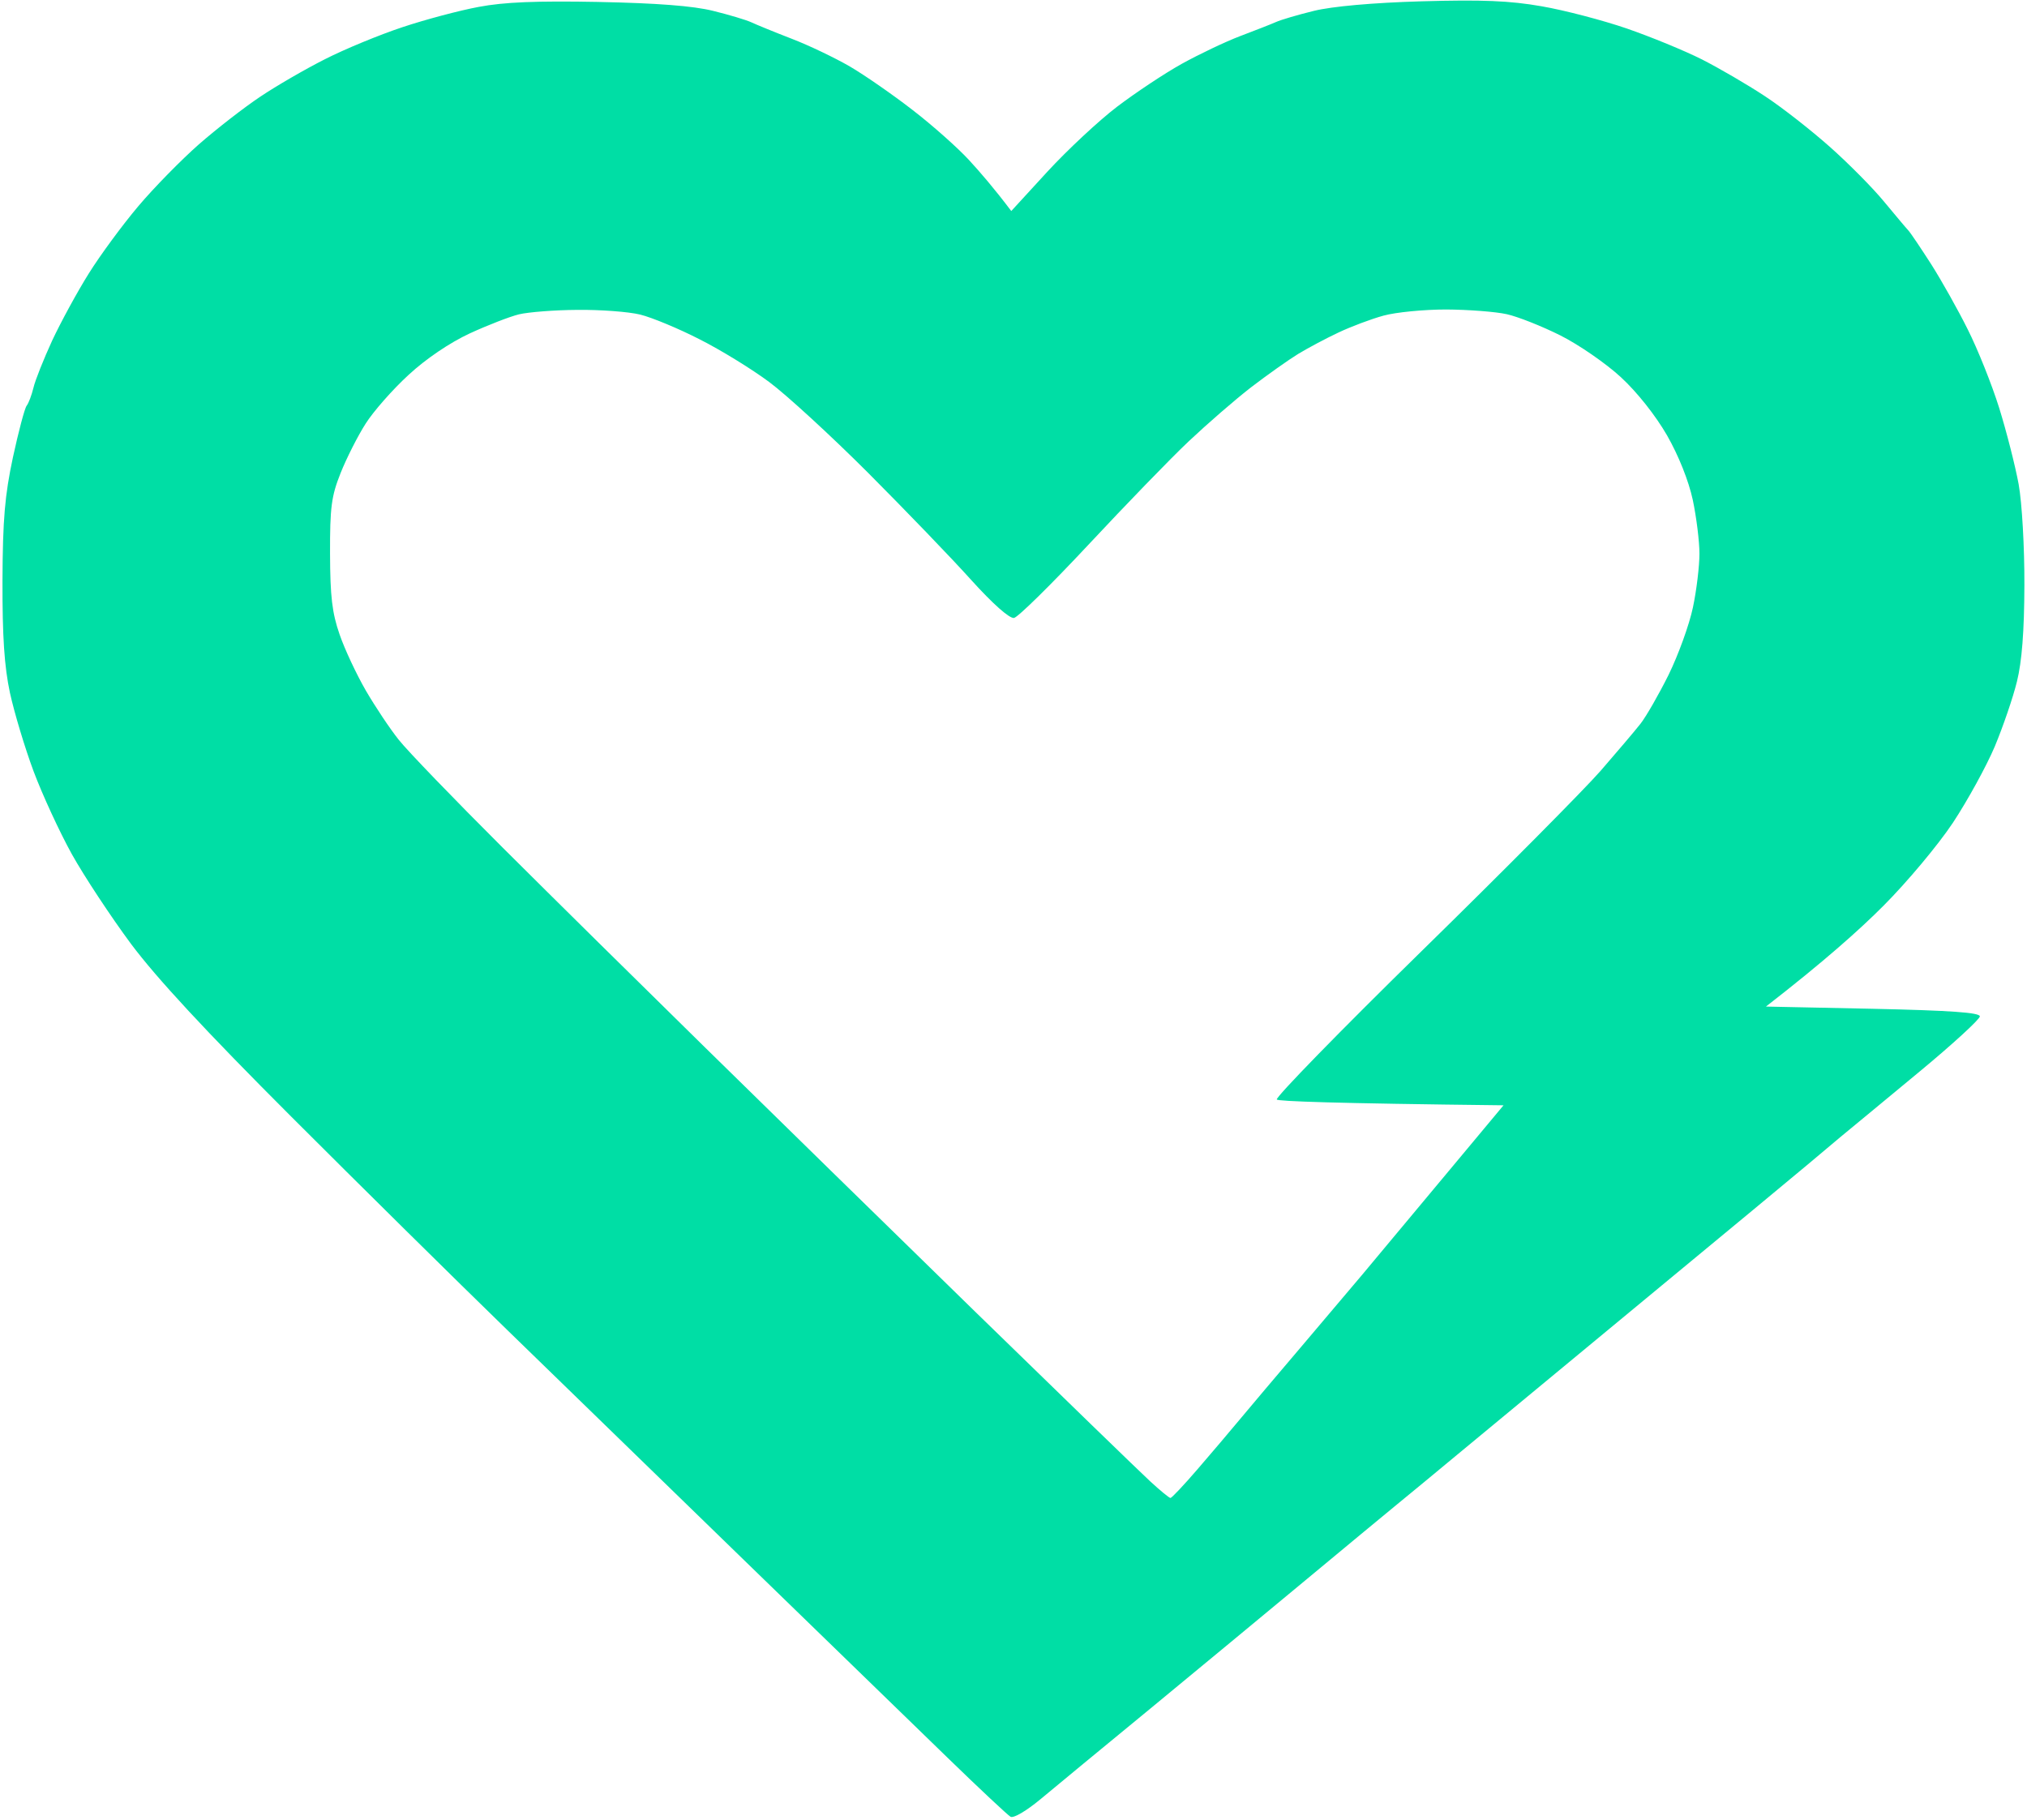
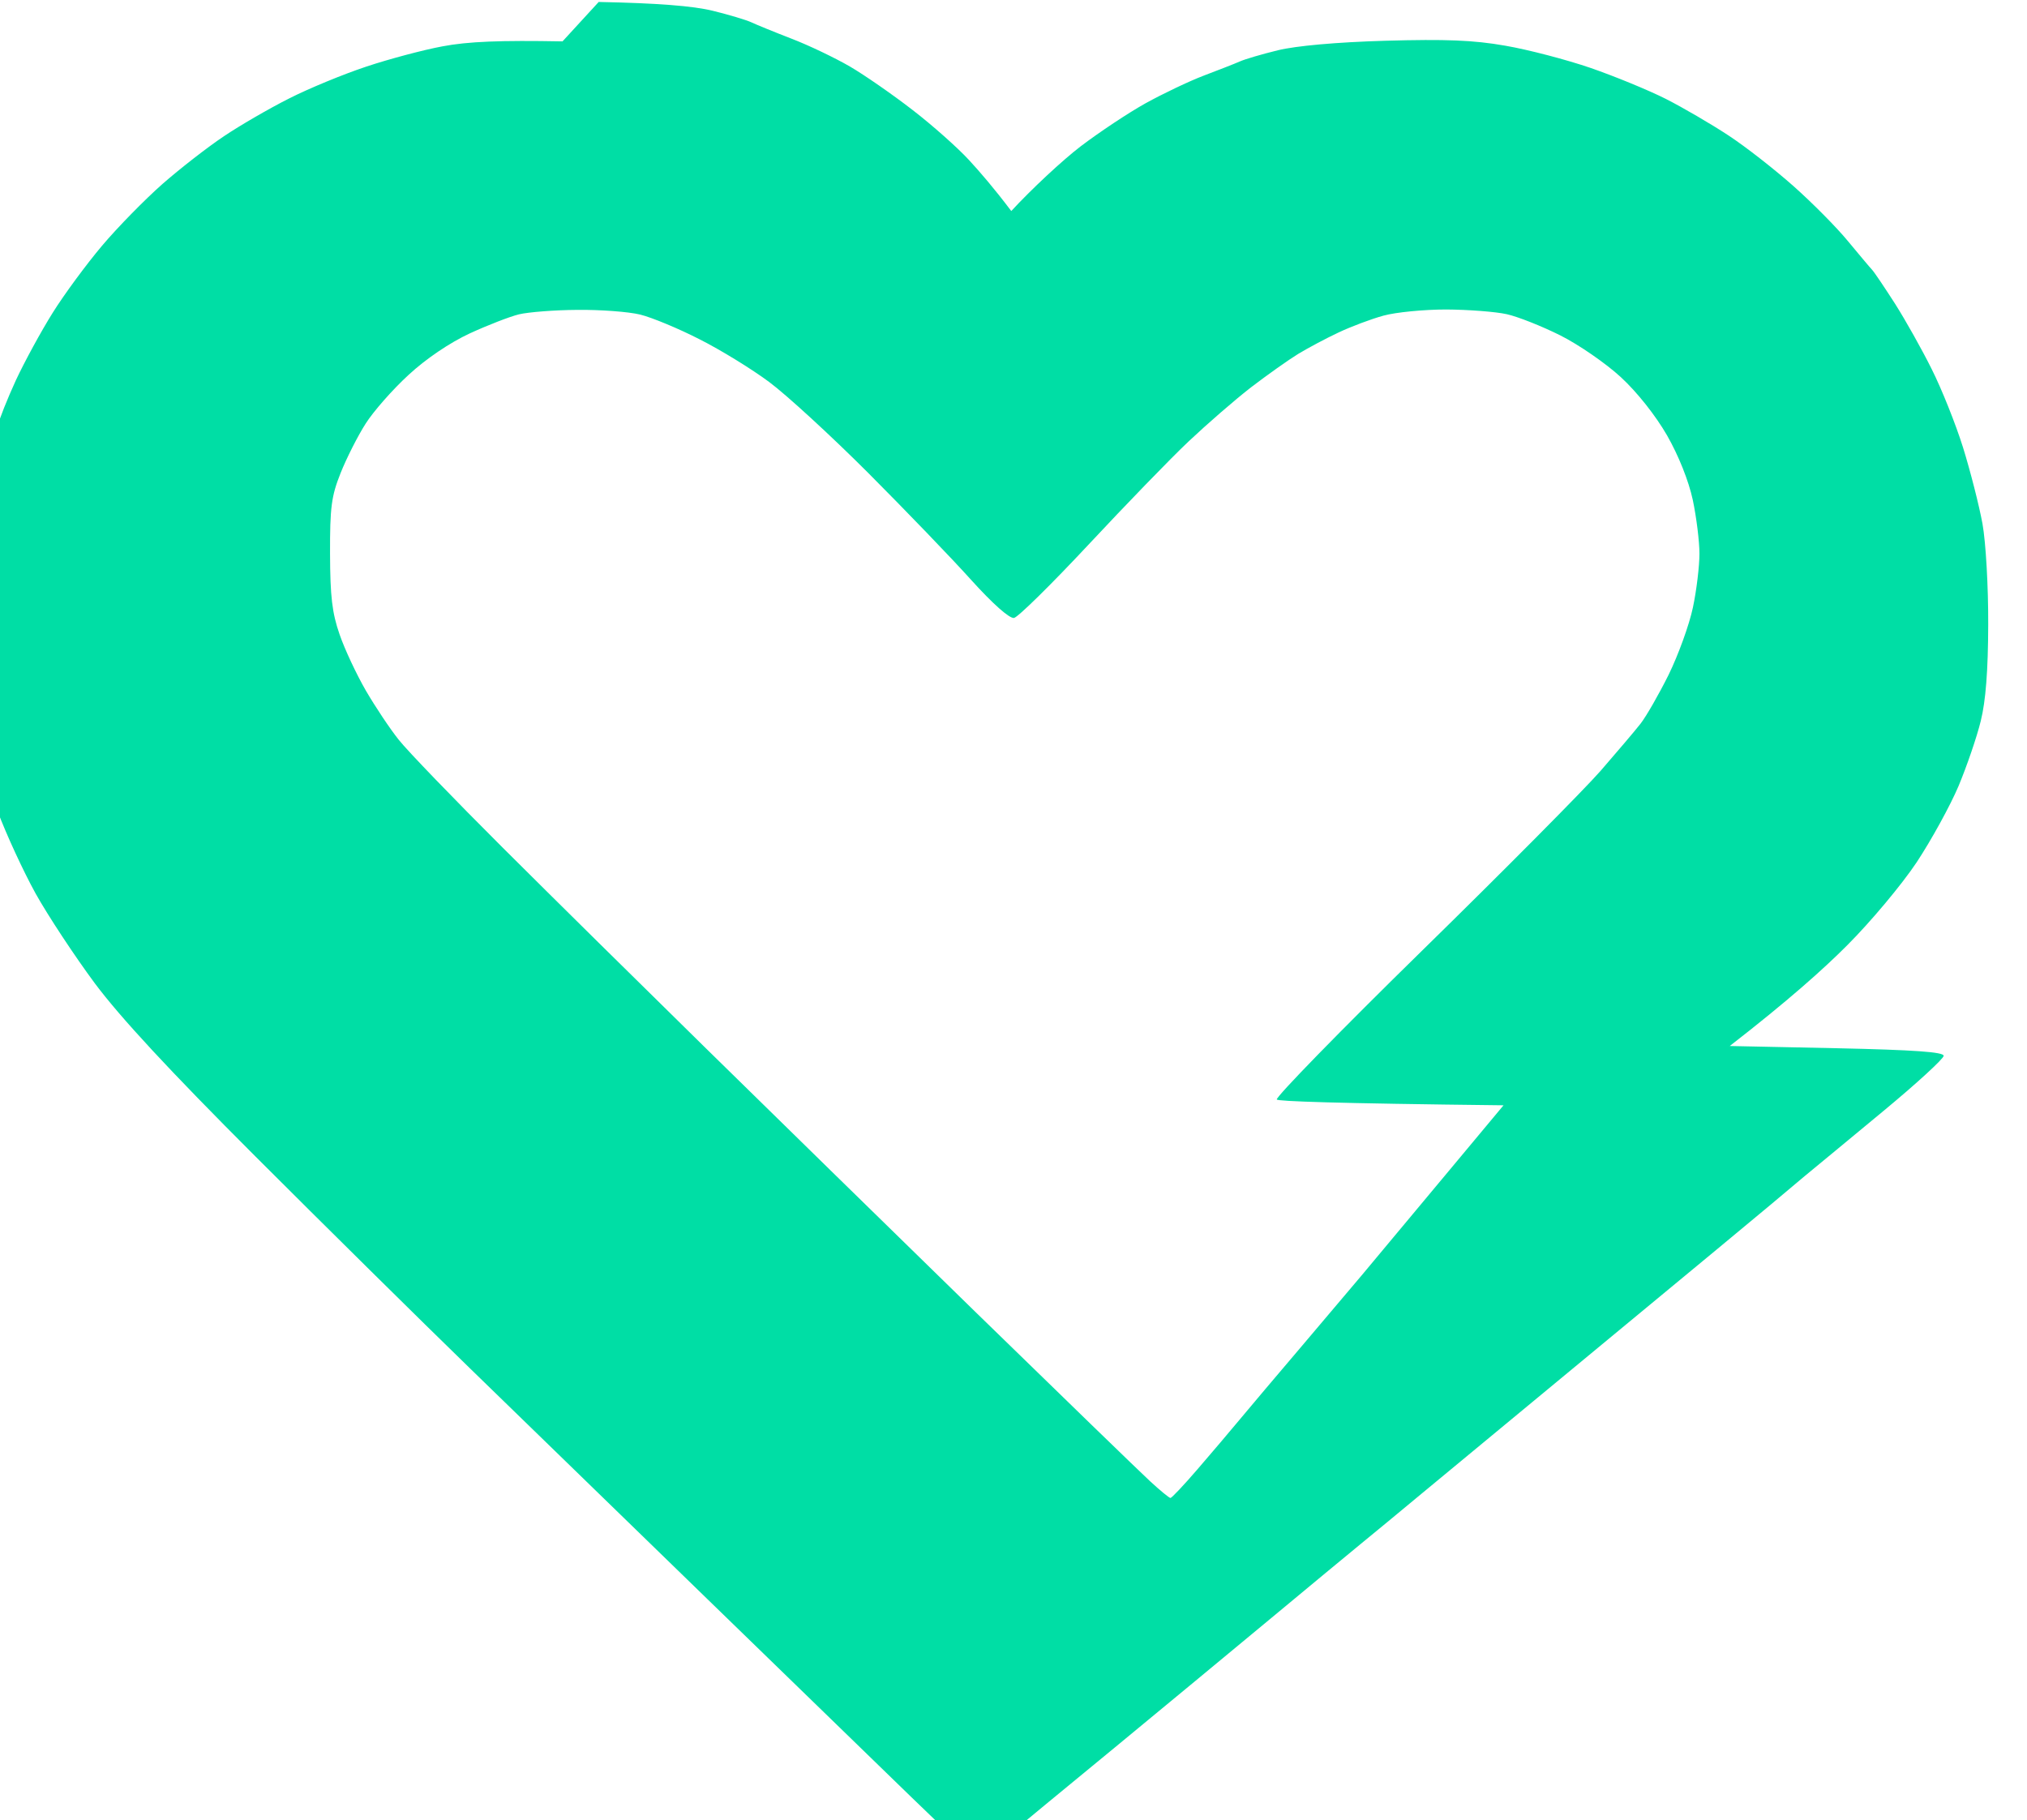
<svg xmlns="http://www.w3.org/2000/svg" version="1.2" viewBox="0 0 1552 1394" width="1552" height="1394">
  <title>SMPL_BIG</title>
  <style>
		.s0 { fill: #00dea5 } 
	</style>
  <g id="img1">
-     <path id="Path 0" fill-rule="evenodd" class="s0" d="m458.4 1.5c44.6 0.9 72.3 3 87.5 6.8 12.3 3 25.5 7 29.2 8.7 3.8 1.8 17.7 7.5 30.9 12.6 13.3 5.1 33.3 14.7 44.7 21.3 11.3 6.6 32.9 21.6 48 33.3 15.2 11.7 34.5 28.9 43 38.1 8.5 9.2 19.4 21.8 32.6 39.3l27.7-30.2c15.3-16.6 39.2-38.9 53.2-49.6 14.1-10.7 36.3-25.5 49.6-32.9 13.2-7.3 33.3-16.9 44.6-21.2 11.3-4.3 23.7-9.1 27.5-10.8 3.7-1.7 16.9-5.6 29.2-8.6 13.9-3.4 44.7-6.2 82.4-7.3 46.2-1.3 67.4-0.5 91.8 3.8 17.5 3 46.8 10.7 65.2 17 18.5 6.4 44.3 17 57.6 23.7 13.2 6.7 34.8 19.3 48 28 13.3 8.7 35.7 26.3 50 39 14.3 12.7 32.8 31.4 41.2 41.6 8.4 10.1 16.8 20.2 18.8 22.3 1.9 2.1 9.8 13.9 17.7 26.2 7.8 12.3 20.4 34.7 27.9 49.8 7.6 15.1 18.4 42.1 24 60 5.6 18 12.3 44.3 14.9 58.4 2.6 14.5 4.5 48.4 4.4 77.3-0.1 35.3-1.9 58.5-5.7 73.8-3 12.3-10.7 34.7-17 49.8-6.4 15.1-20.8 41.3-32 58.3-11.3 17-35.2 45.6-53.2 63.6-17.9 18-45.5 42.7-90 77.2l81.9 1.7c59.6 1.3 81.9 2.9 81.9 5.8 0 2.2-20.8 21.3-46.3 42.4-25.5 21.1-52.5 43.5-60.1 49.7-7.5 6.3-19.1 16-25.7 21.6-6.7 5.7-63.1 52.4-125.4 103.9-62.3 51.6-126.5 104.6-142.6 118-16.1 13.4-36.8 30.5-46 38-9.3 7.6-41 33.9-70.5 58.4-29.6 24.6-82.8 68.6-118.3 97.9-35.6 29.2-73.3 60.4-84 69.3-10.9 9.1-21 15.1-23.3 13.7-2.2-1.3-23.9-21.6-48.1-45.1-24.2-23.5-94.2-91.4-155.5-151-61.3-59.6-143.2-139.2-182-176.9-38.8-37.7-113.1-111.1-165.1-163.1-65.8-65.8-103.1-106.1-122.7-132.3-15.4-20.8-35.8-51.7-45.3-68.7-9.4-17-22.6-45.6-29.3-63.5-6.7-18-14.8-45-18.1-60.1-4.3-20.2-5.8-42.9-5.7-85.9 0.2-47 1.8-65.3 8-94.4 4.3-19.8 9-37.6 10.5-39.5 1.5-1.9 3.8-8 5.2-13.7 1.3-5.7 7.8-21.9 14.3-36.1 6.6-14.1 19.2-37.3 28.1-51.5 8.8-14.1 25.9-37.3 37.9-51.5 11.9-14.1 32.8-35.4 46.3-47.3 13.6-11.9 34.7-28.3 47-36.5 12.2-8.2 34.6-21.2 49.7-28.8 15.1-7.7 41.8-18.7 59.3-24.5 17.4-5.8 43.7-12.8 58.3-15.5 19.4-3.7 44.3-4.7 91.9-3.8zm-98.7 253.8c-15.3 7.1-33.5 19.4-46.9 31.8-12.1 11.1-26.9 27.9-32.9 37.4-6 9.4-14.6 26.4-19.1 37.7-7.1 17.8-8.2 26.3-8.1 61.8 0.1 32.9 1.6 45.4 7.3 61.8 3.9 11.4 13 30.7 20.1 43 7.1 12.2 18.4 29.2 25.2 37.7 6.7 8.5 42.5 45.6 79.4 82.4 37 36.9 106.6 105.6 154.7 152.8 48.1 47.2 141.5 138.6 207.5 203 66.1 64.4 126.3 122.8 133.8 129.7 7.6 7 14.5 12.7 15.5 12.7 0.9 0 10.2-9.8 20.6-21.9 10.4-12 25-29.3 32.6-38.4 7.6-9.1 28.4-33.8 46.4-54.9 17.9-21.1 39-46 46.8-55.3 7.8-9.3 35.4-42.4 61.4-73.6l47.2-56.6c-132.5-1.5-172.1-3.1-173.6-4.4-1.4-1.4 48.6-52.7 111.3-114.1 62.7-61.4 124.1-123.3 136.6-137.6 12.4-14.3 26.2-30.5 30.5-36 4.4-5.6 14.1-22.5 21.6-37.6 7.4-15.1 15.8-38.2 18.6-51.5 2.8-13.2 5-31.7 5-41.2 0-9.4-2.3-27.9-5.1-41.2-3.2-14.7-10.8-33.8-19.7-49.4-8.7-15.1-22.9-33.1-35.4-44.6-11.5-10.6-32.4-25-46.4-32-14-7-32.4-14.3-40.9-16.2-8.5-1.9-29.4-3.5-46.4-3.6-17 0-38.6 2.1-48 4.7-9.5 2.6-24.9 8.4-34.4 12.9-9.4 4.4-23.3 11.8-30.9 16.4-7.5 4.6-23.7 16.1-36 25.5-12.3 9.5-33.8 28.2-47.9 41.5-14.1 13.3-48.6 49-76.8 79.2-28.2 30.2-53.8 55.4-56.9 56-3.4 0.6-16.1-10.6-32.9-29.2-15-16.7-50.5-53.5-78.9-82-28.4-28.4-62.5-59.7-75.7-69.5-13.3-9.9-37.2-24.6-53.3-32.7-16-8.2-36.5-16.7-45.4-18.9-9-2.2-30.7-3.8-48.1-3.6-17.5 0.1-37.6 1.7-44.7 3.4-7 1.7-24 8.3-37.7 14.6z" />
+     <path id="Path 0" fill-rule="evenodd" class="s0" d="m458.4 1.5c44.6 0.9 72.3 3 87.5 6.8 12.3 3 25.5 7 29.2 8.7 3.8 1.8 17.7 7.5 30.9 12.6 13.3 5.1 33.3 14.7 44.7 21.3 11.3 6.6 32.9 21.6 48 33.3 15.2 11.7 34.5 28.9 43 38.1 8.5 9.2 19.4 21.8 32.6 39.3c15.3-16.6 39.2-38.9 53.2-49.6 14.1-10.7 36.3-25.5 49.6-32.9 13.2-7.3 33.3-16.9 44.6-21.2 11.3-4.3 23.7-9.1 27.5-10.8 3.7-1.7 16.9-5.6 29.2-8.6 13.9-3.4 44.7-6.2 82.4-7.3 46.2-1.3 67.4-0.5 91.8 3.8 17.5 3 46.8 10.7 65.2 17 18.5 6.4 44.3 17 57.6 23.7 13.2 6.7 34.8 19.3 48 28 13.3 8.7 35.7 26.3 50 39 14.3 12.7 32.8 31.4 41.2 41.6 8.4 10.1 16.8 20.2 18.8 22.3 1.9 2.1 9.8 13.9 17.7 26.2 7.8 12.3 20.4 34.7 27.9 49.8 7.6 15.1 18.4 42.1 24 60 5.6 18 12.3 44.3 14.9 58.4 2.6 14.5 4.5 48.4 4.4 77.3-0.1 35.3-1.9 58.5-5.7 73.8-3 12.3-10.7 34.7-17 49.8-6.4 15.1-20.8 41.3-32 58.3-11.3 17-35.2 45.6-53.2 63.6-17.9 18-45.5 42.7-90 77.2l81.9 1.7c59.6 1.3 81.9 2.9 81.9 5.8 0 2.2-20.8 21.3-46.3 42.4-25.5 21.1-52.5 43.5-60.1 49.7-7.5 6.3-19.1 16-25.7 21.6-6.7 5.7-63.1 52.4-125.4 103.9-62.3 51.6-126.5 104.6-142.6 118-16.1 13.4-36.8 30.5-46 38-9.3 7.6-41 33.9-70.5 58.4-29.6 24.6-82.8 68.6-118.3 97.9-35.6 29.2-73.3 60.4-84 69.3-10.9 9.1-21 15.1-23.3 13.7-2.2-1.3-23.9-21.6-48.1-45.1-24.2-23.5-94.2-91.4-155.5-151-61.3-59.6-143.2-139.2-182-176.9-38.8-37.7-113.1-111.1-165.1-163.1-65.8-65.8-103.1-106.1-122.7-132.3-15.4-20.8-35.8-51.7-45.3-68.7-9.4-17-22.6-45.6-29.3-63.5-6.7-18-14.8-45-18.1-60.1-4.3-20.2-5.8-42.9-5.7-85.9 0.2-47 1.8-65.3 8-94.4 4.3-19.8 9-37.6 10.5-39.5 1.5-1.9 3.8-8 5.2-13.7 1.3-5.7 7.8-21.9 14.3-36.1 6.6-14.1 19.2-37.3 28.1-51.5 8.8-14.1 25.9-37.3 37.9-51.5 11.9-14.1 32.8-35.4 46.3-47.3 13.6-11.9 34.7-28.3 47-36.5 12.2-8.2 34.6-21.2 49.7-28.8 15.1-7.7 41.8-18.7 59.3-24.5 17.4-5.8 43.7-12.8 58.3-15.5 19.4-3.7 44.3-4.7 91.9-3.8zm-98.7 253.8c-15.3 7.1-33.5 19.4-46.9 31.8-12.1 11.1-26.9 27.9-32.9 37.4-6 9.4-14.6 26.4-19.1 37.7-7.1 17.8-8.2 26.3-8.1 61.8 0.1 32.9 1.6 45.4 7.3 61.8 3.9 11.4 13 30.7 20.1 43 7.1 12.2 18.4 29.2 25.2 37.7 6.7 8.5 42.5 45.6 79.4 82.4 37 36.9 106.6 105.6 154.7 152.8 48.1 47.2 141.5 138.6 207.5 203 66.1 64.4 126.3 122.8 133.8 129.7 7.6 7 14.5 12.7 15.5 12.7 0.9 0 10.2-9.8 20.6-21.9 10.4-12 25-29.3 32.6-38.4 7.6-9.1 28.4-33.8 46.4-54.9 17.9-21.1 39-46 46.8-55.3 7.8-9.3 35.4-42.4 61.4-73.6l47.2-56.6c-132.5-1.5-172.1-3.1-173.6-4.4-1.4-1.4 48.6-52.7 111.3-114.1 62.7-61.4 124.1-123.3 136.6-137.6 12.4-14.3 26.2-30.5 30.5-36 4.4-5.6 14.1-22.5 21.6-37.6 7.4-15.1 15.8-38.2 18.6-51.5 2.8-13.2 5-31.7 5-41.2 0-9.4-2.3-27.9-5.1-41.2-3.2-14.7-10.8-33.8-19.7-49.4-8.7-15.1-22.9-33.1-35.4-44.6-11.5-10.6-32.4-25-46.4-32-14-7-32.4-14.3-40.9-16.2-8.5-1.9-29.4-3.5-46.4-3.6-17 0-38.6 2.1-48 4.7-9.5 2.6-24.9 8.4-34.4 12.9-9.4 4.4-23.3 11.8-30.9 16.4-7.5 4.6-23.7 16.1-36 25.5-12.3 9.5-33.8 28.2-47.9 41.5-14.1 13.3-48.6 49-76.8 79.2-28.2 30.2-53.8 55.4-56.9 56-3.4 0.6-16.1-10.6-32.9-29.2-15-16.7-50.5-53.5-78.9-82-28.4-28.4-62.5-59.7-75.7-69.5-13.3-9.9-37.2-24.6-53.3-32.7-16-8.2-36.5-16.7-45.4-18.9-9-2.2-30.7-3.8-48.1-3.6-17.5 0.1-37.6 1.7-44.7 3.4-7 1.7-24 8.3-37.7 14.6z" />
  </g>
</svg>